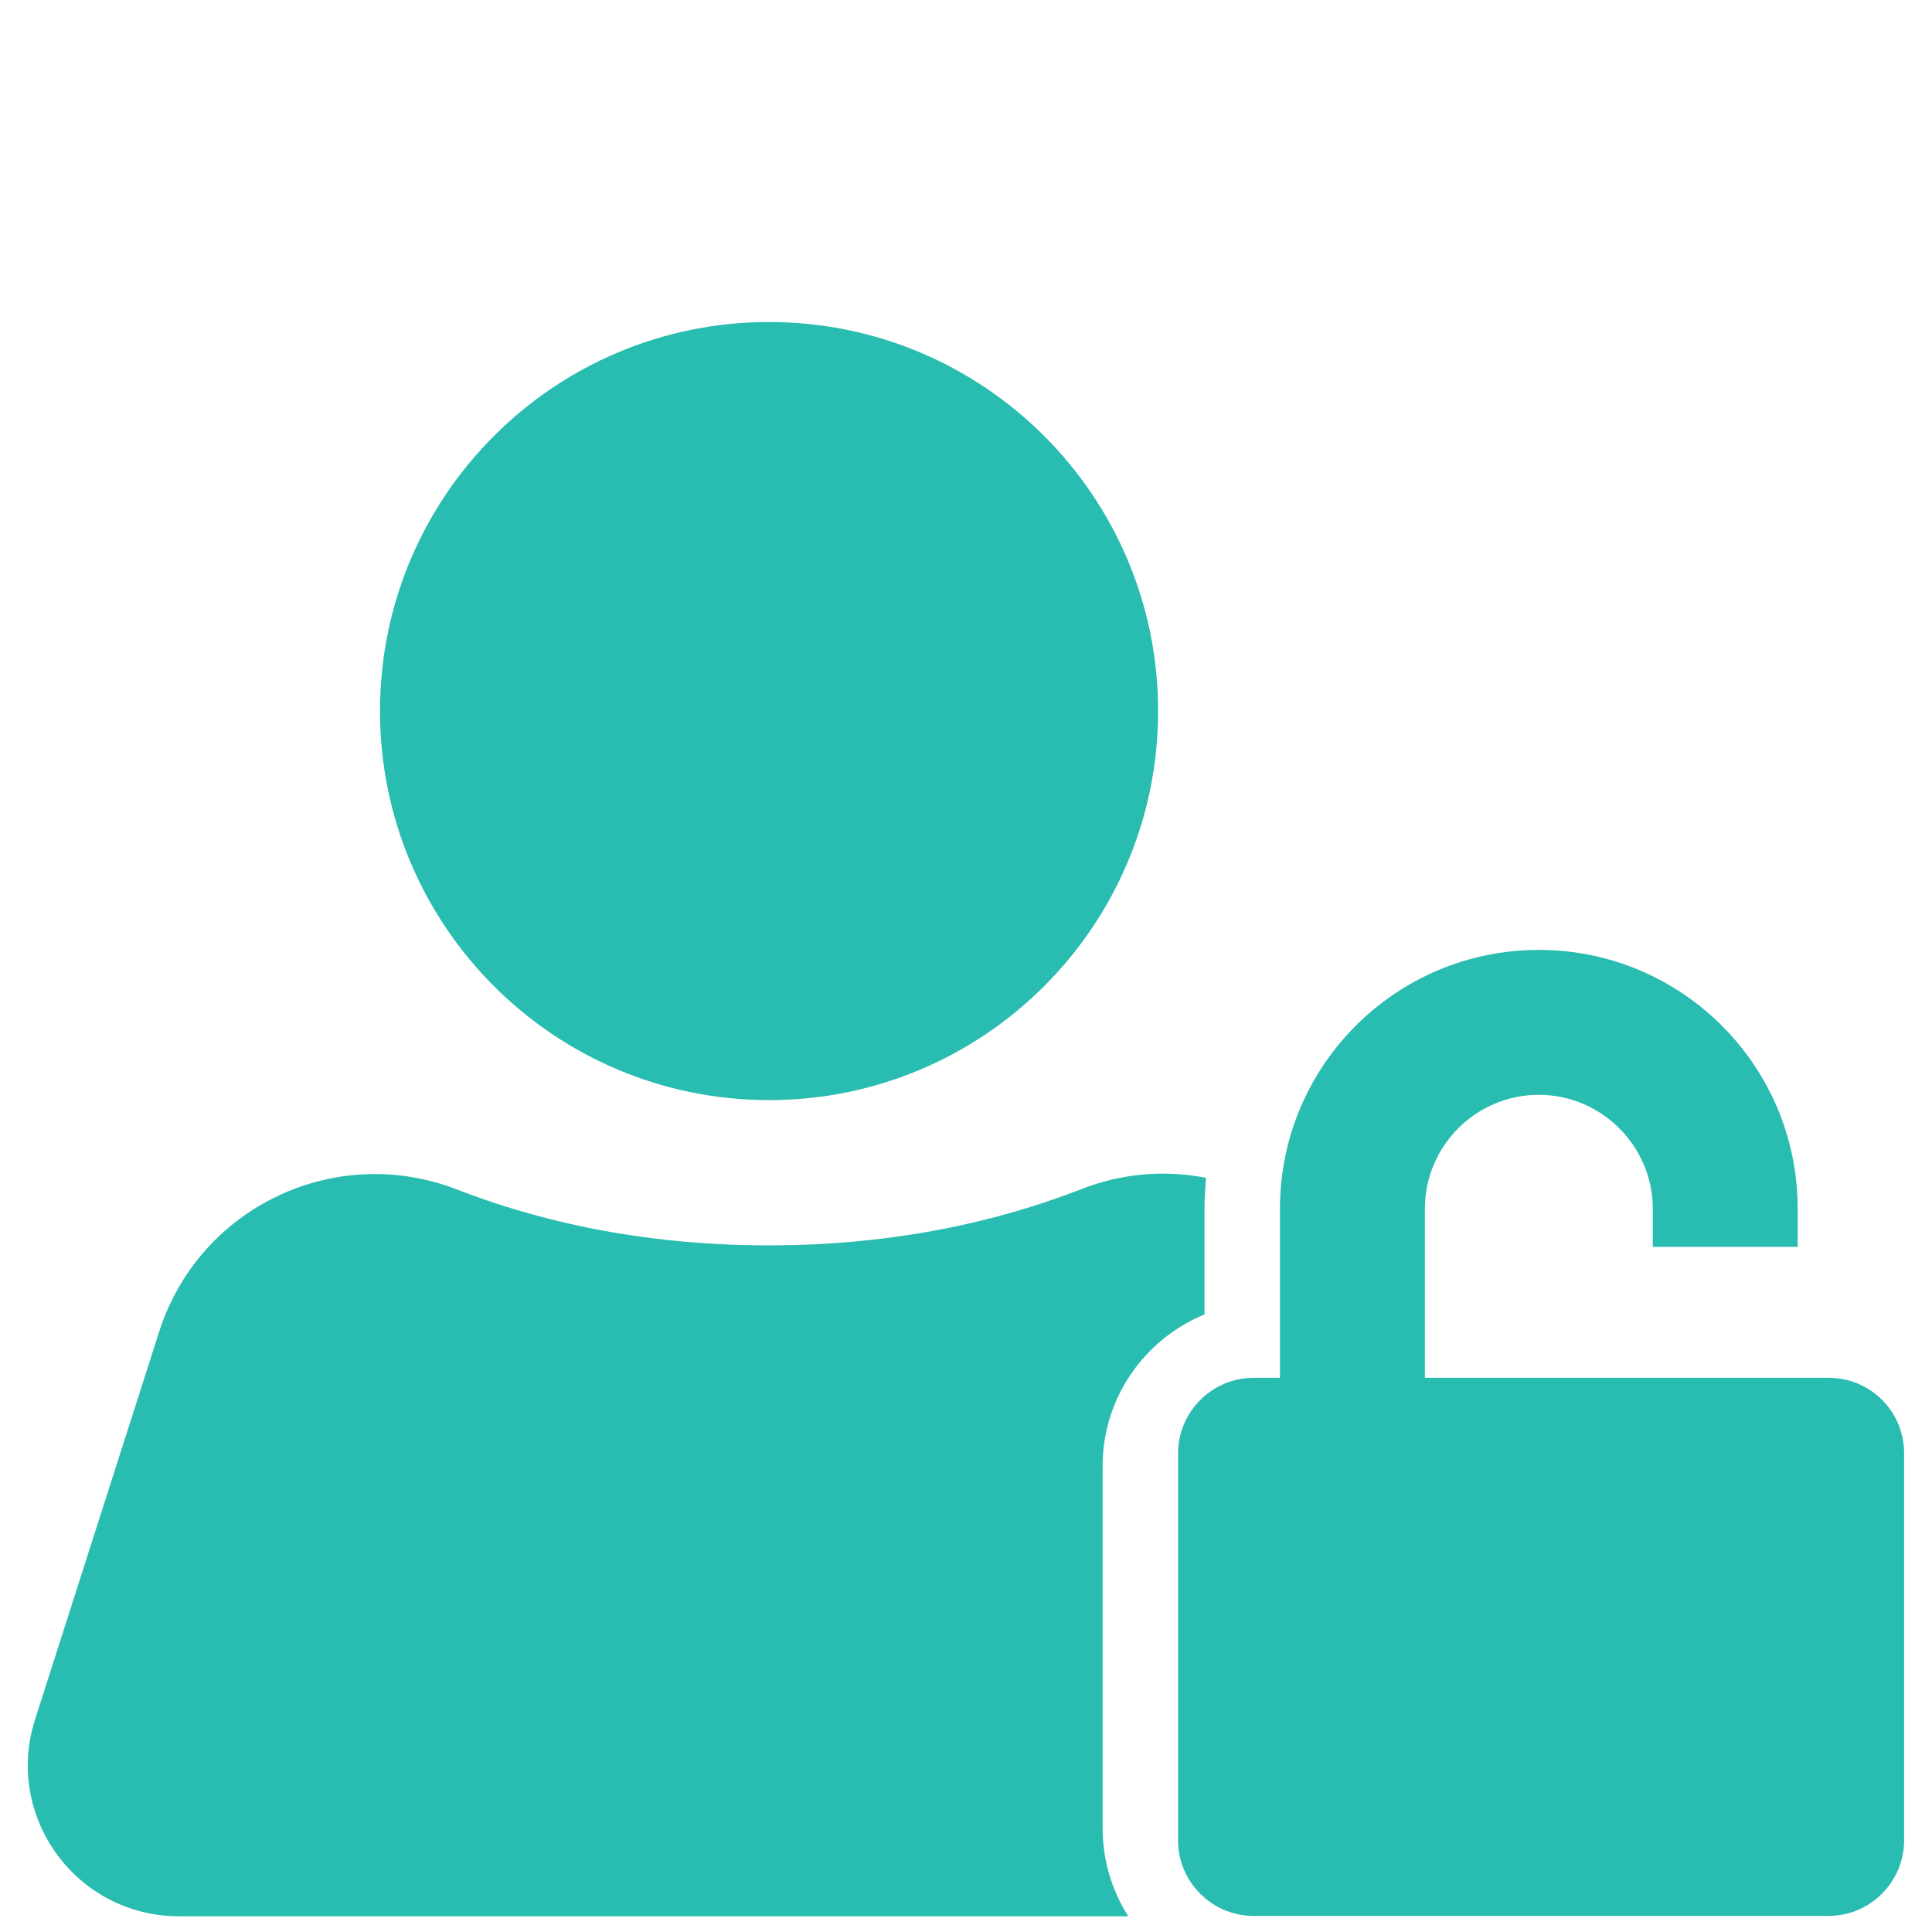
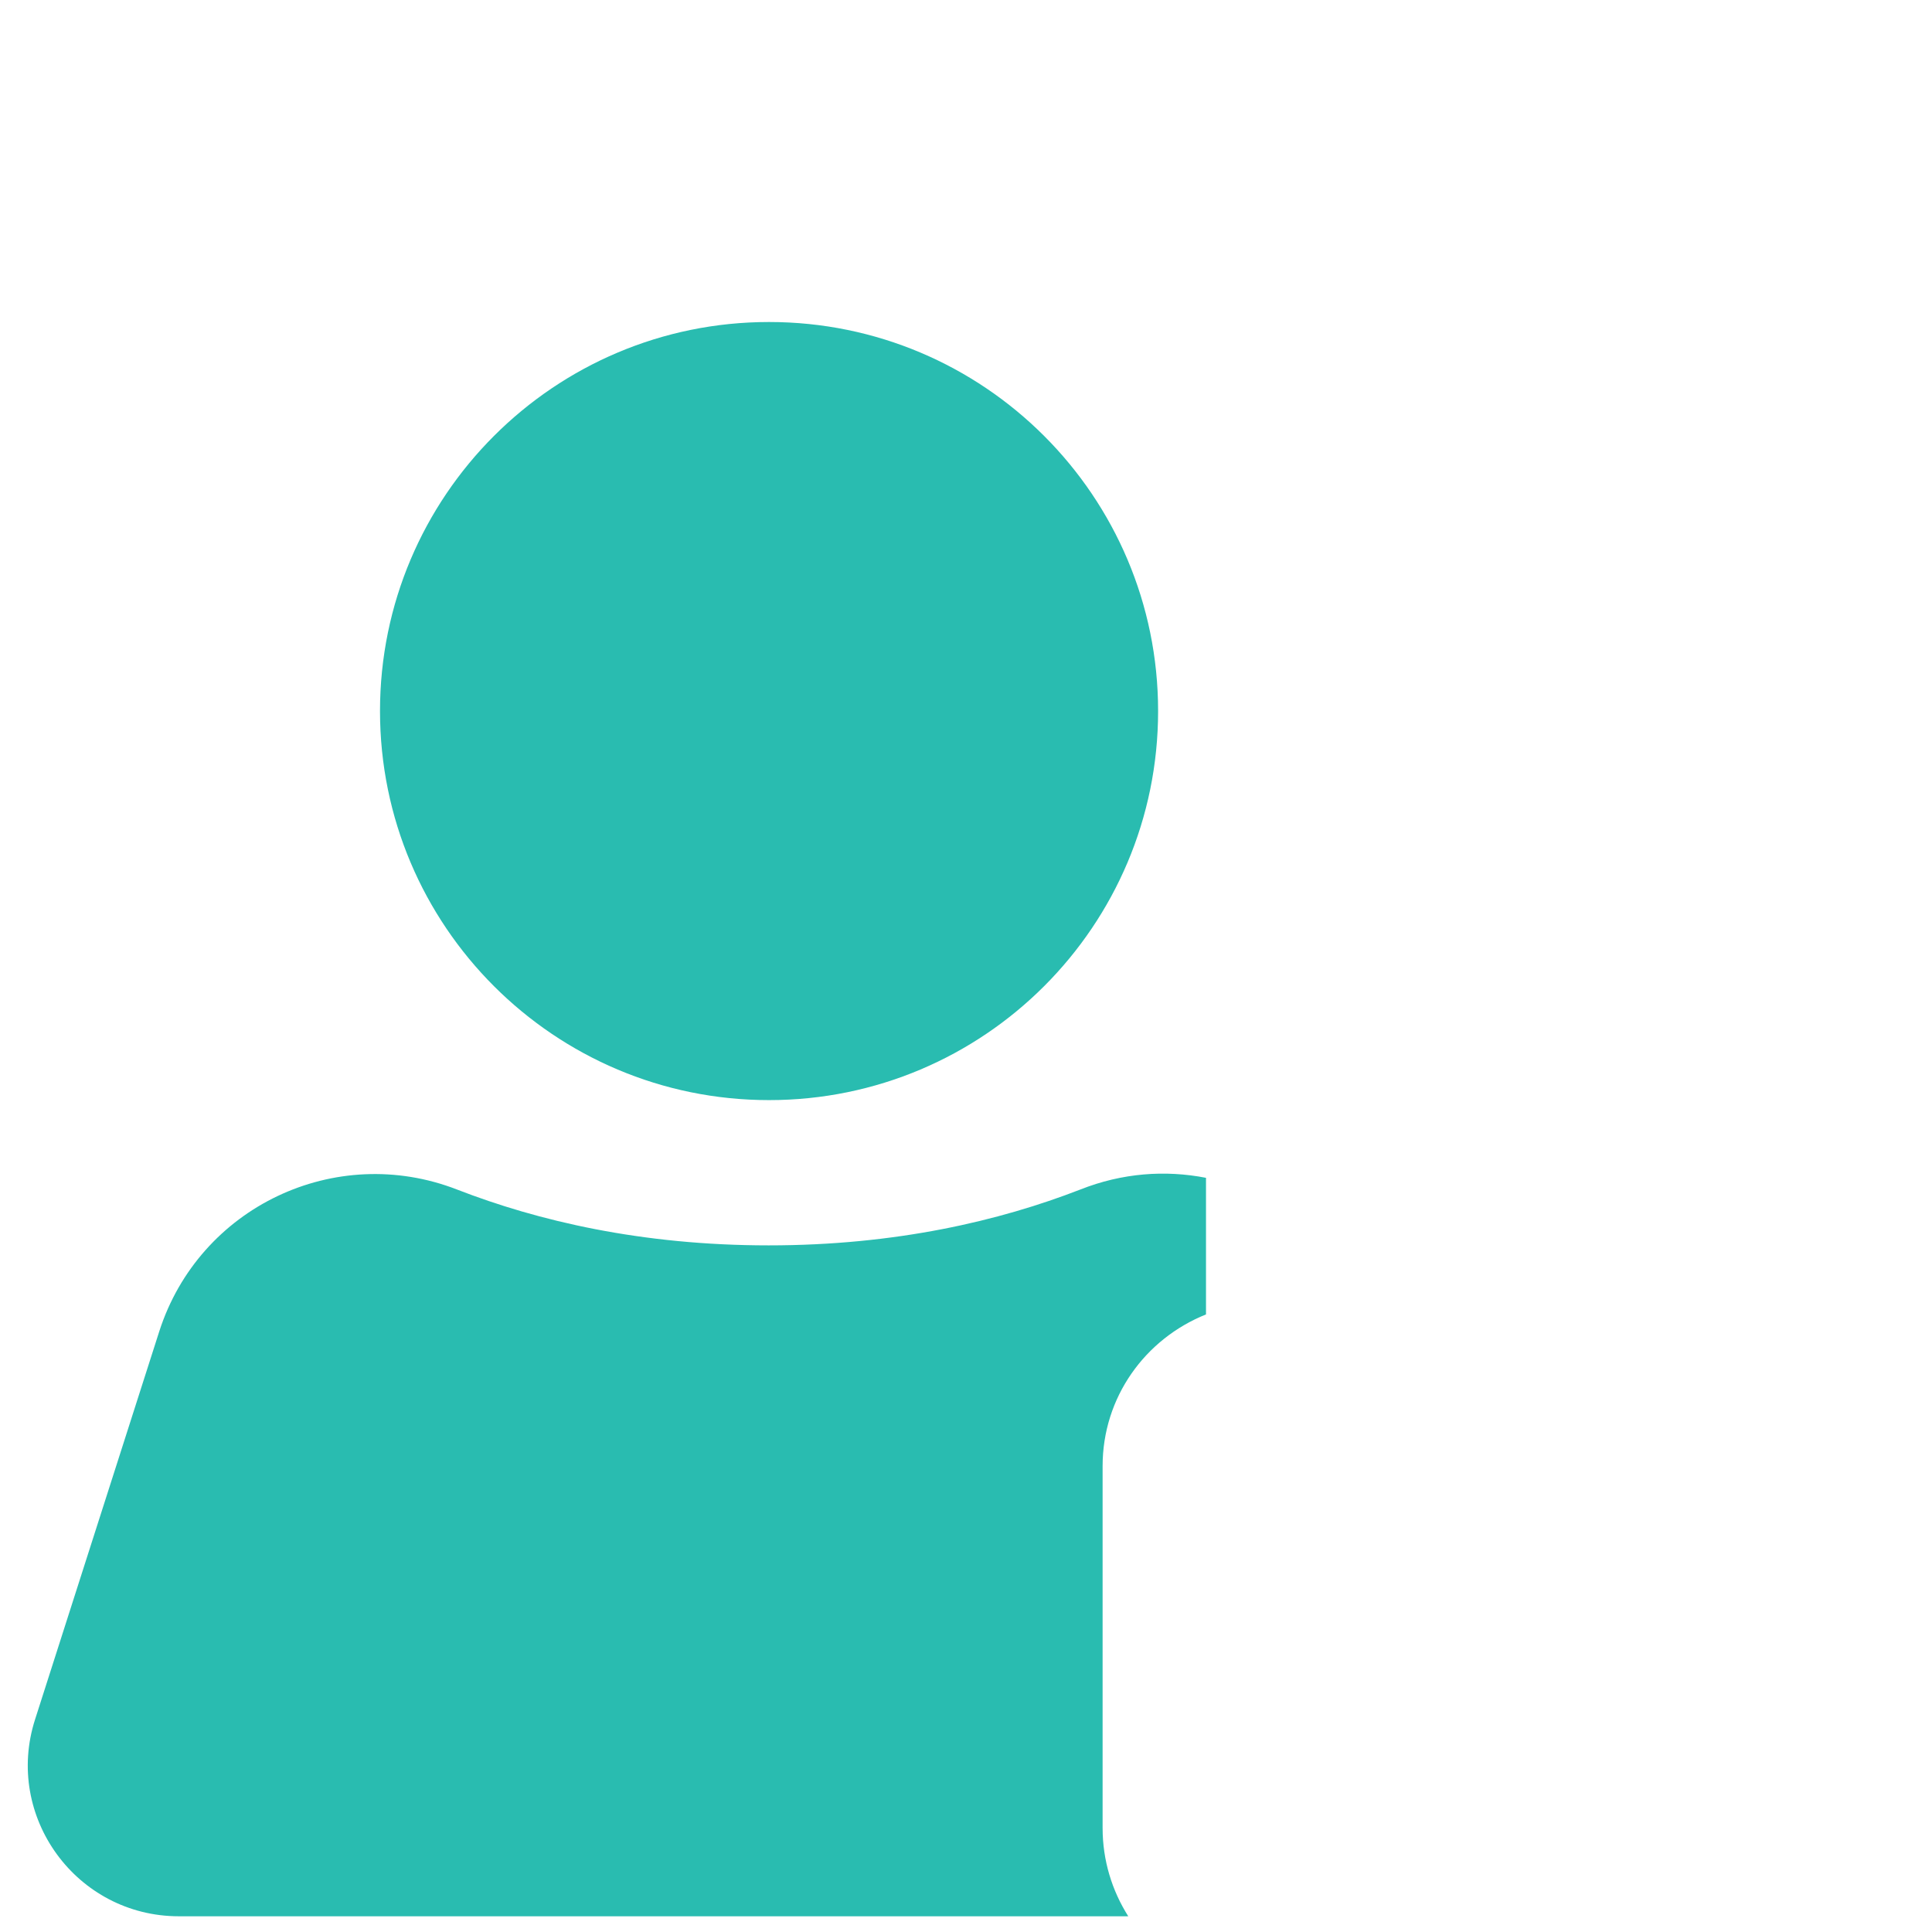
<svg xmlns="http://www.w3.org/2000/svg" width="58" height="58" viewBox="0 0 58 58" fill="none">
-   <path d="M36.205 35.359C36.182 35.665 36.16 35.971 36.16 36.288V39.46C34.37 40.196 33.101 41.952 33.101 44.014V54.877C33.101 55.852 33.384 56.758 33.871 57.528H5.37C2.3 57.528 0.114 54.538 1.054 51.615L4.781 39.97C5.982 36.231 10.071 34.294 13.719 35.71C16.143 36.651 19.258 37.387 23.076 37.387C26.893 37.387 30.009 36.651 32.433 35.71C33.69 35.212 34.982 35.121 36.205 35.359Z" fill="#29BCB0" />
+   <path d="M36.205 35.359V39.46C34.37 40.196 33.101 41.952 33.101 44.014V54.877C33.101 55.852 33.384 56.758 33.871 57.528H5.37C2.3 57.528 0.114 54.538 1.054 51.615L4.781 39.97C5.982 36.231 10.071 34.294 13.719 35.71C16.143 36.651 19.258 37.387 23.076 37.387C26.893 37.387 30.009 36.651 32.433 35.71C33.69 35.212 34.982 35.121 36.205 35.359Z" fill="#29BCB0" />
  <path d="M23.087 33.026C29.538 33.026 34.767 27.797 34.767 21.346C34.767 14.896 29.538 9.667 23.087 9.667C16.637 9.667 11.408 14.896 11.408 21.346C11.408 27.797 16.637 33.026 23.087 33.026Z" fill="#29BCB0" />
-   <path d="M54.897 41.363H42.776V36.288C42.776 34.396 44.316 32.867 46.197 32.867C48.077 32.867 49.618 34.408 49.618 36.288V37.432H53.968V36.288C53.968 31.995 50.49 28.517 46.197 28.517C41.903 28.517 38.425 31.995 38.425 36.288V41.363H37.633C36.386 41.363 35.367 42.383 35.367 43.629V55.252C35.367 56.498 36.386 57.517 37.633 57.517H54.897C56.143 57.517 57.162 56.498 57.162 55.252V43.629C57.162 42.371 56.154 41.363 54.897 41.363Z" fill="#29BCB0" />
</svg>